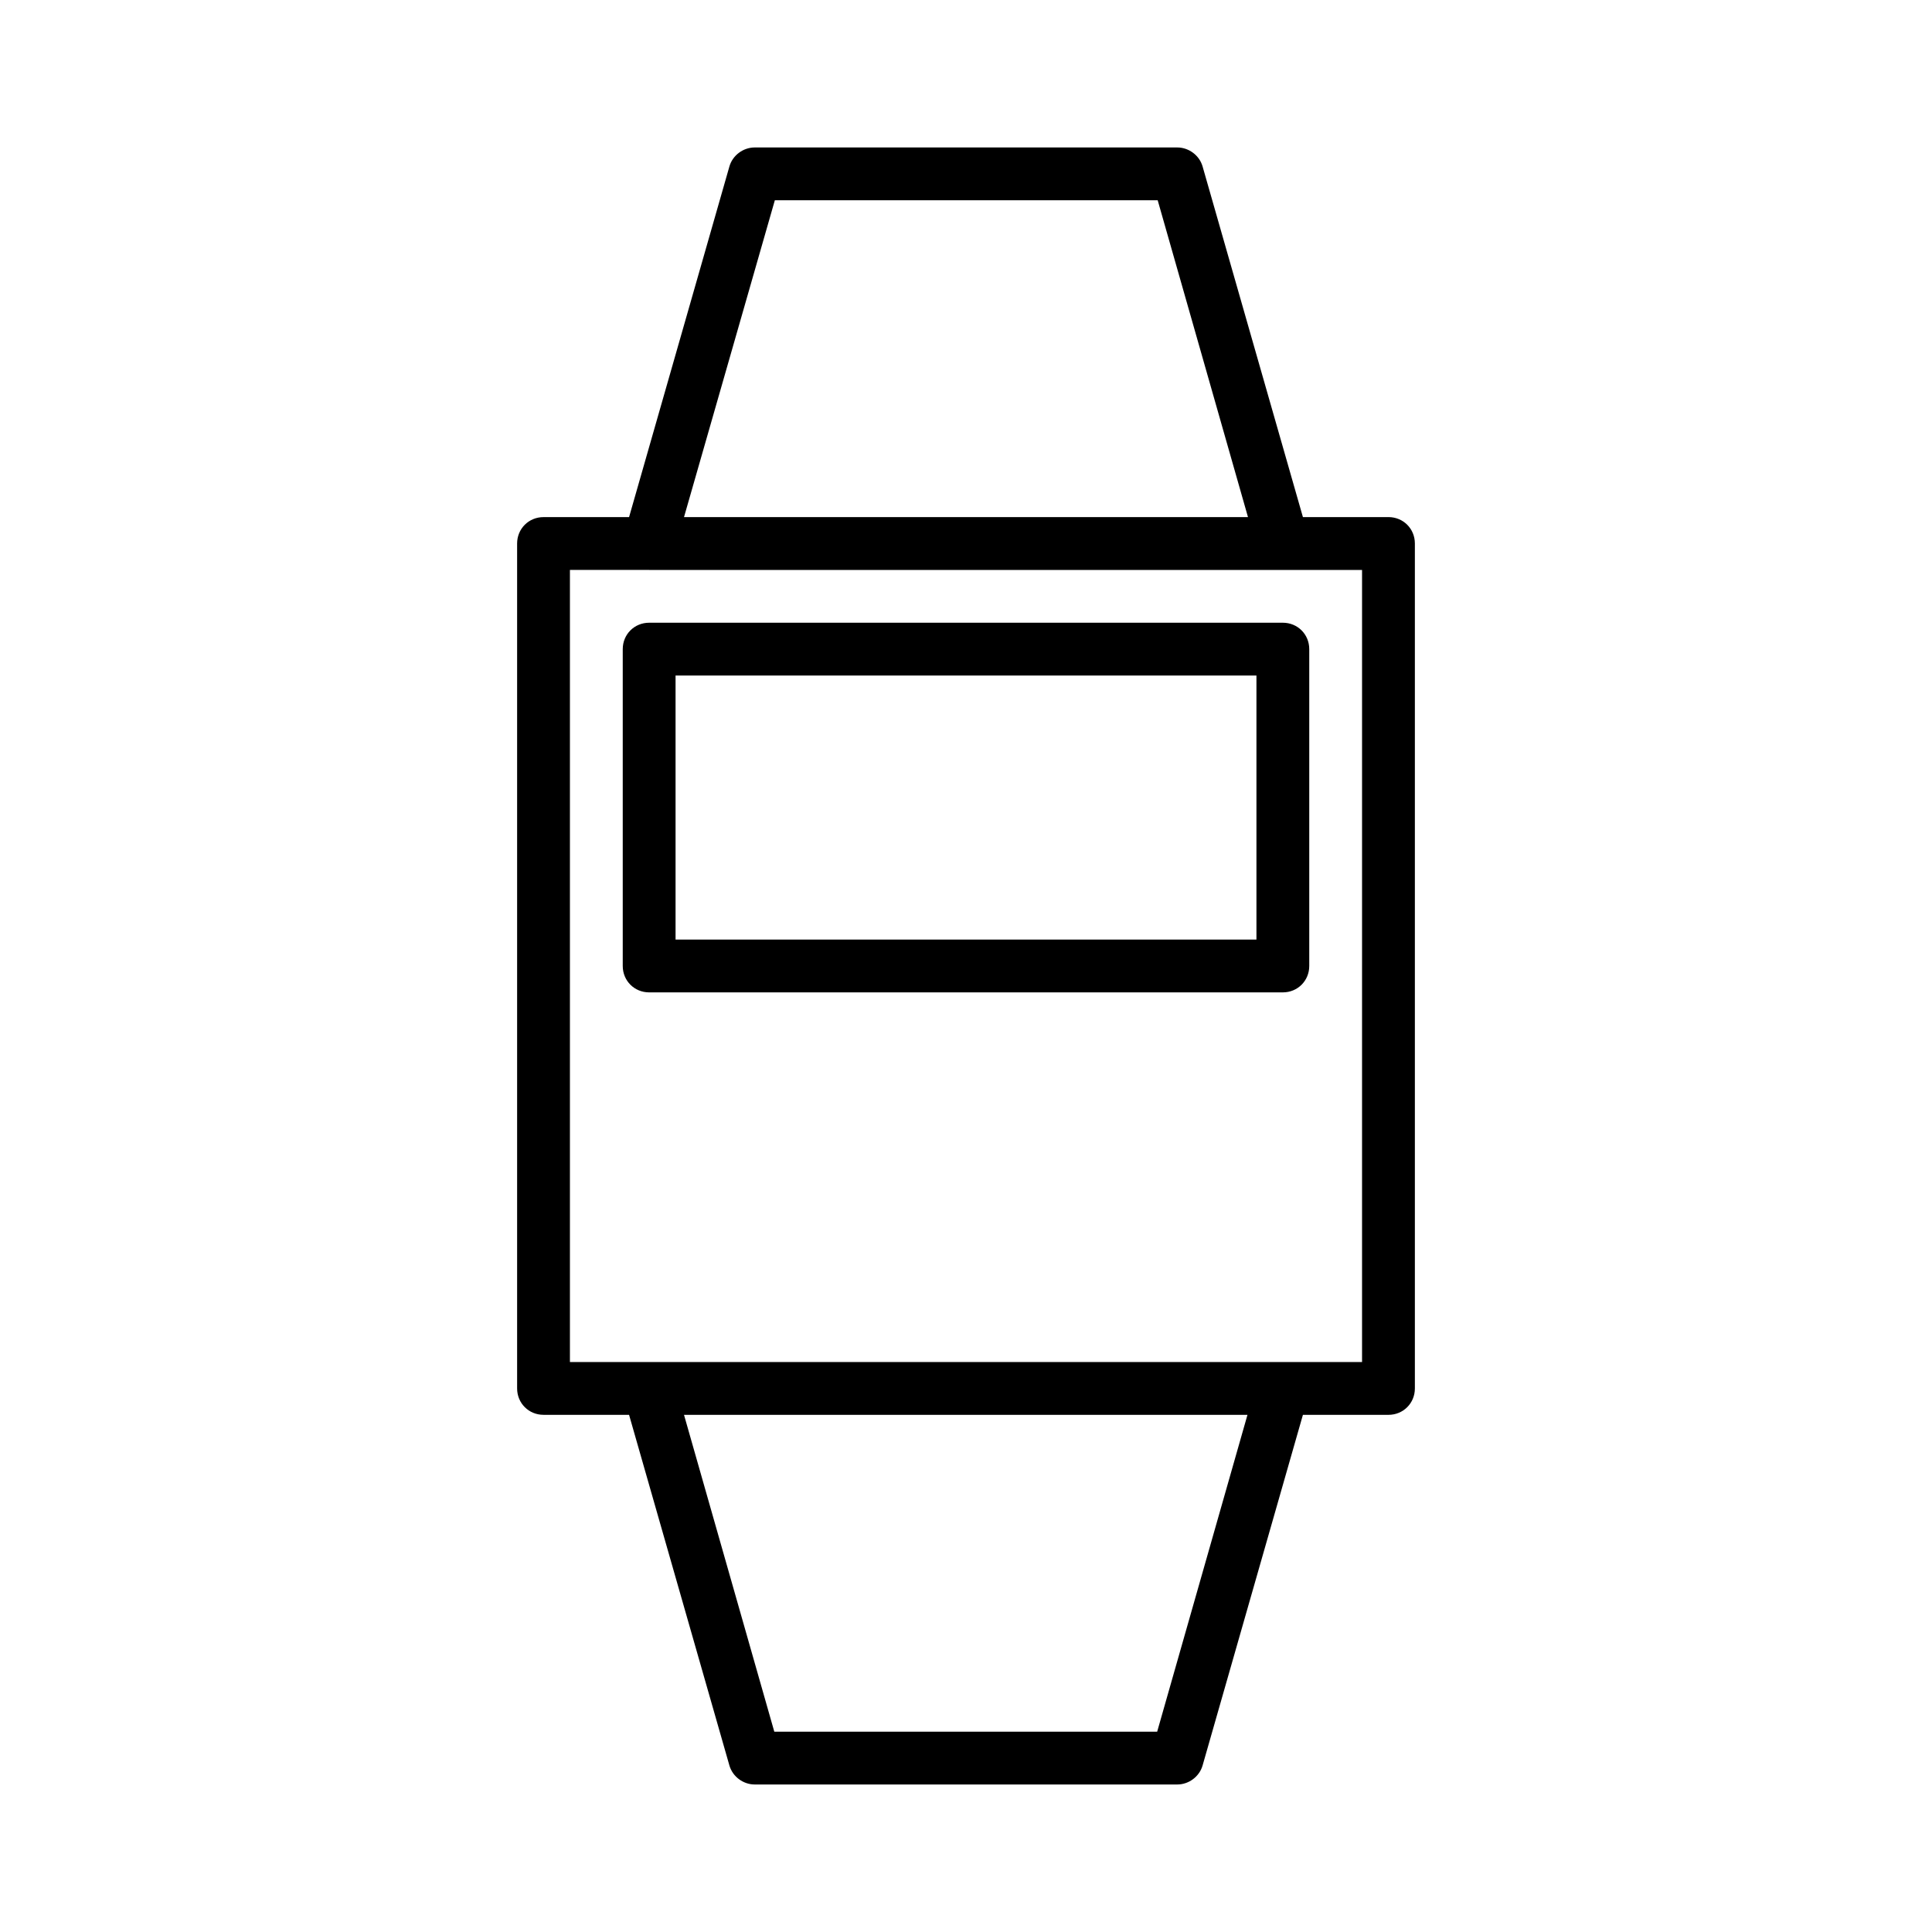
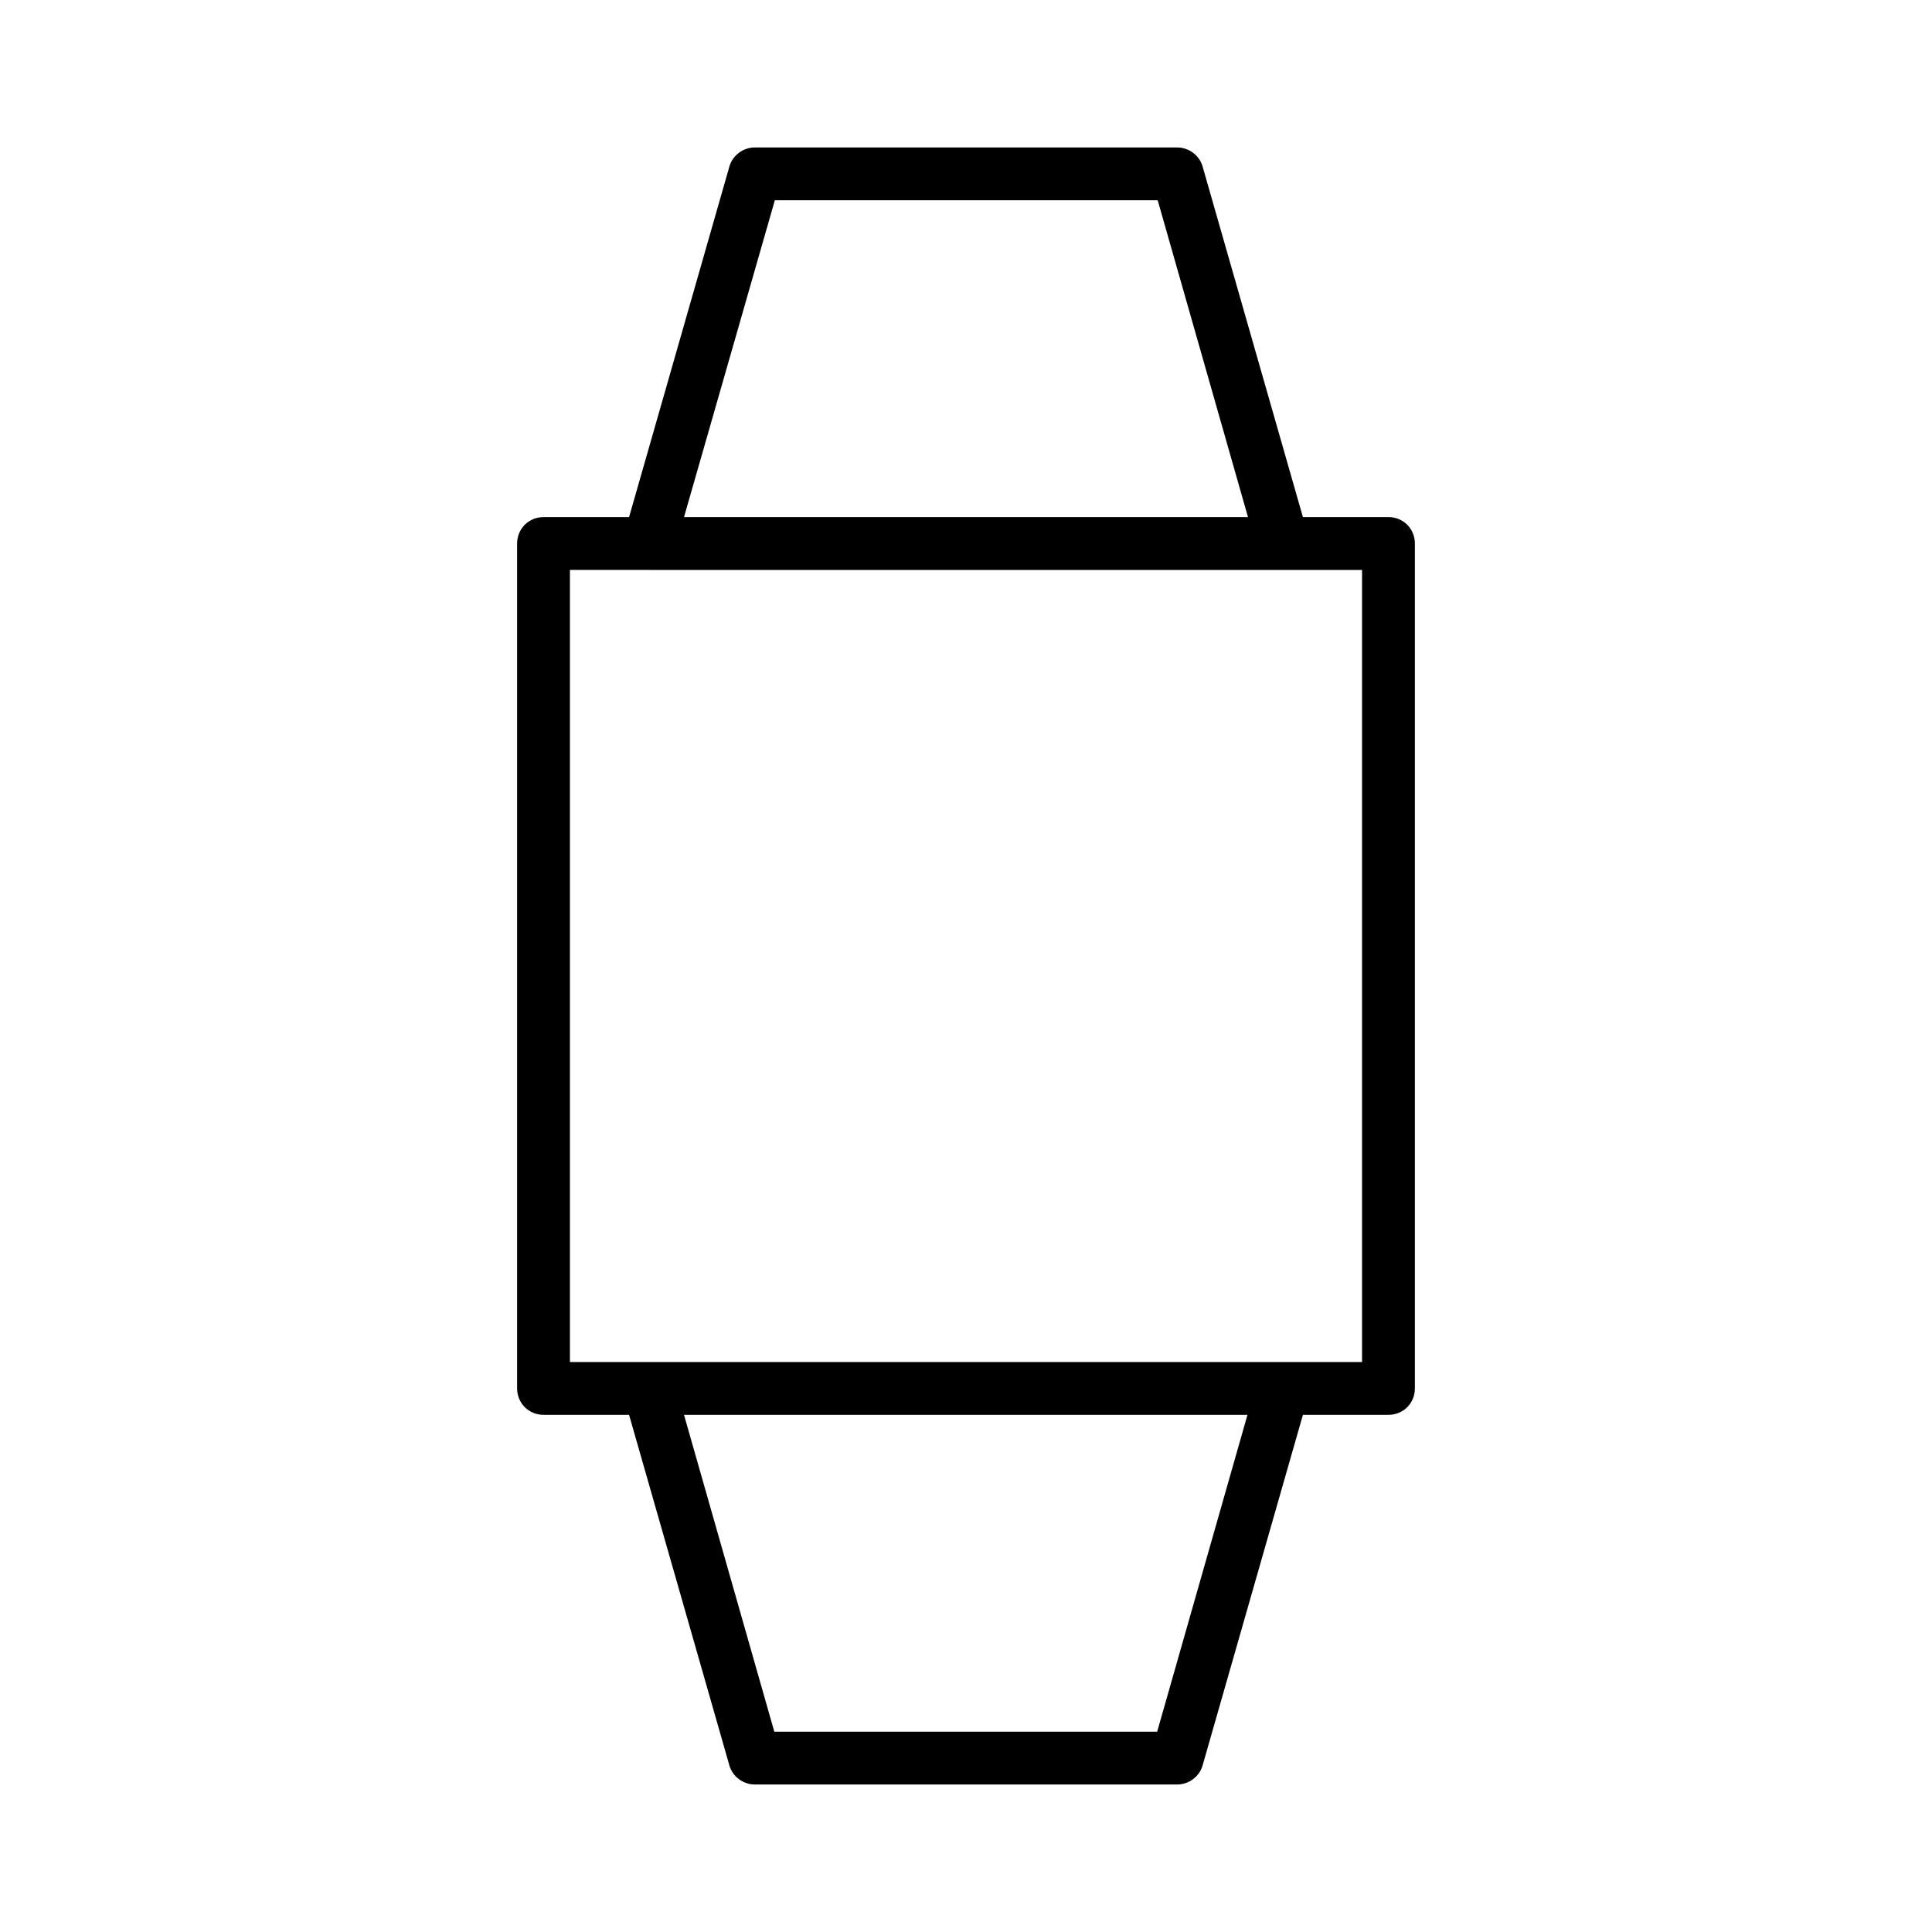
<svg xmlns="http://www.w3.org/2000/svg" fill="#000000" width="800px" height="800px" version="1.1" viewBox="144 144 512 512">
  <g>
    <path d="m511.96 281.04h-22.672l-26.59-92.926c-0.84-2.938-3.641-5.035-6.719-5.035h-111.96c-3.078 0-5.879 2.098-6.719 5.039l-26.59 92.926-22.672-0.004c-3.918 0-6.996 3.078-6.996 6.996v223.91c0 3.918 3.078 6.996 6.996 6.996h22.672l26.59 92.926c0.84 2.938 3.637 5.039 6.719 5.039h111.96c3.078 0 5.879-2.098 6.719-5.039l26.59-92.926 22.672 0.004c3.918 0 6.996-3.078 6.996-6.996v-223.92c0-3.918-3.078-6.996-6.996-6.996zm-162.62-83.969h101.46l23.93 83.969h-149.46zm101.32 405.85h-101.46l-23.93-83.969h149.32zm54.297-97.965h-209.92v-209.92l20.992 0.004h188.93z" />
-     <path d="m316.03 309.03c-3.918 0-6.996 3.078-6.996 6.996v83.969c0 3.918 3.078 6.996 6.996 6.996h167.94c3.918 0 6.996-3.078 6.996-6.996v-83.969c0-3.918-3.078-6.996-6.996-6.996zm160.94 83.969h-153.94v-69.973h153.94z" />
  </g>
</svg>